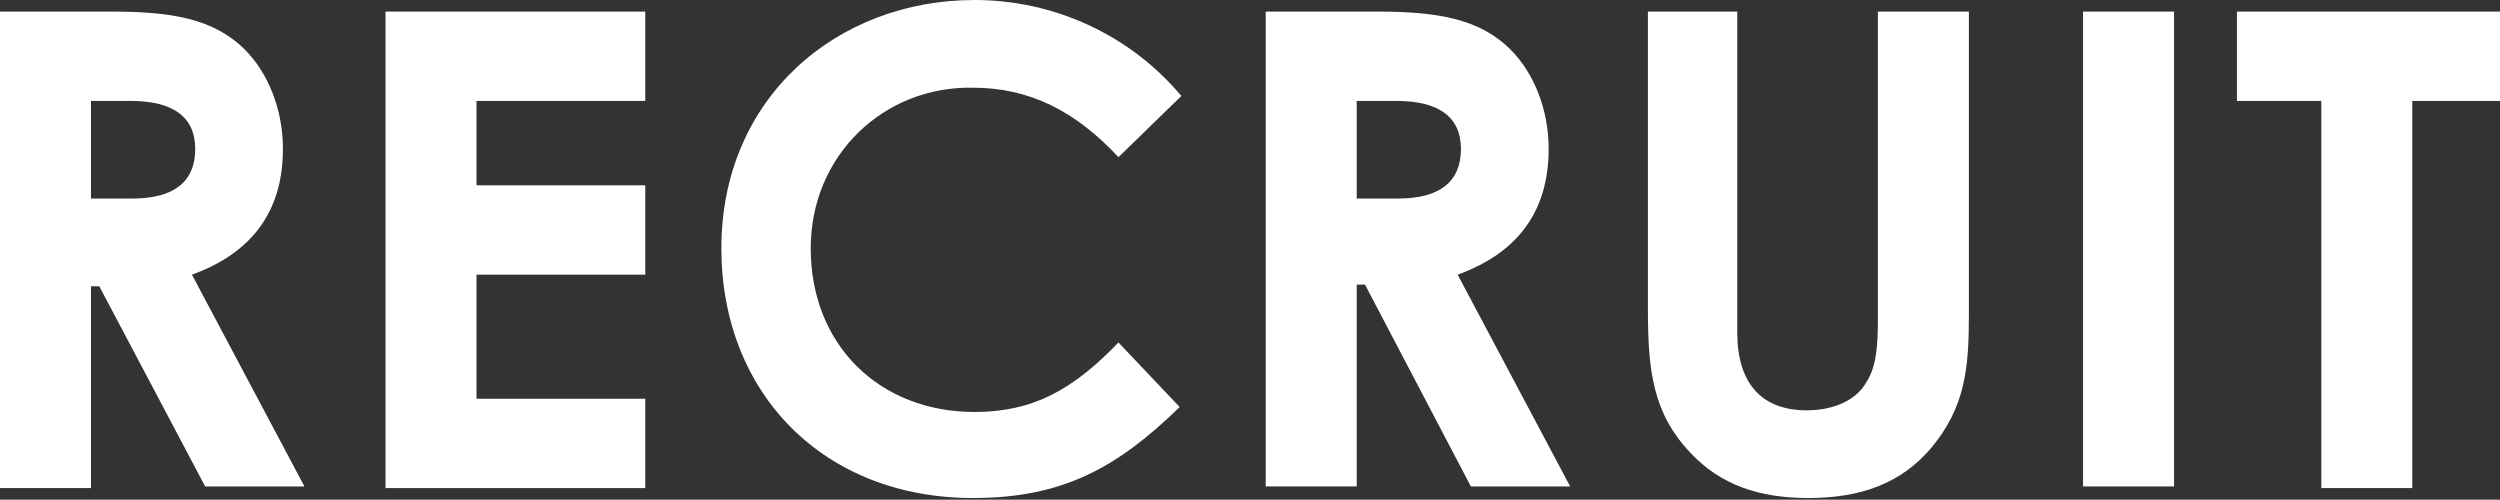
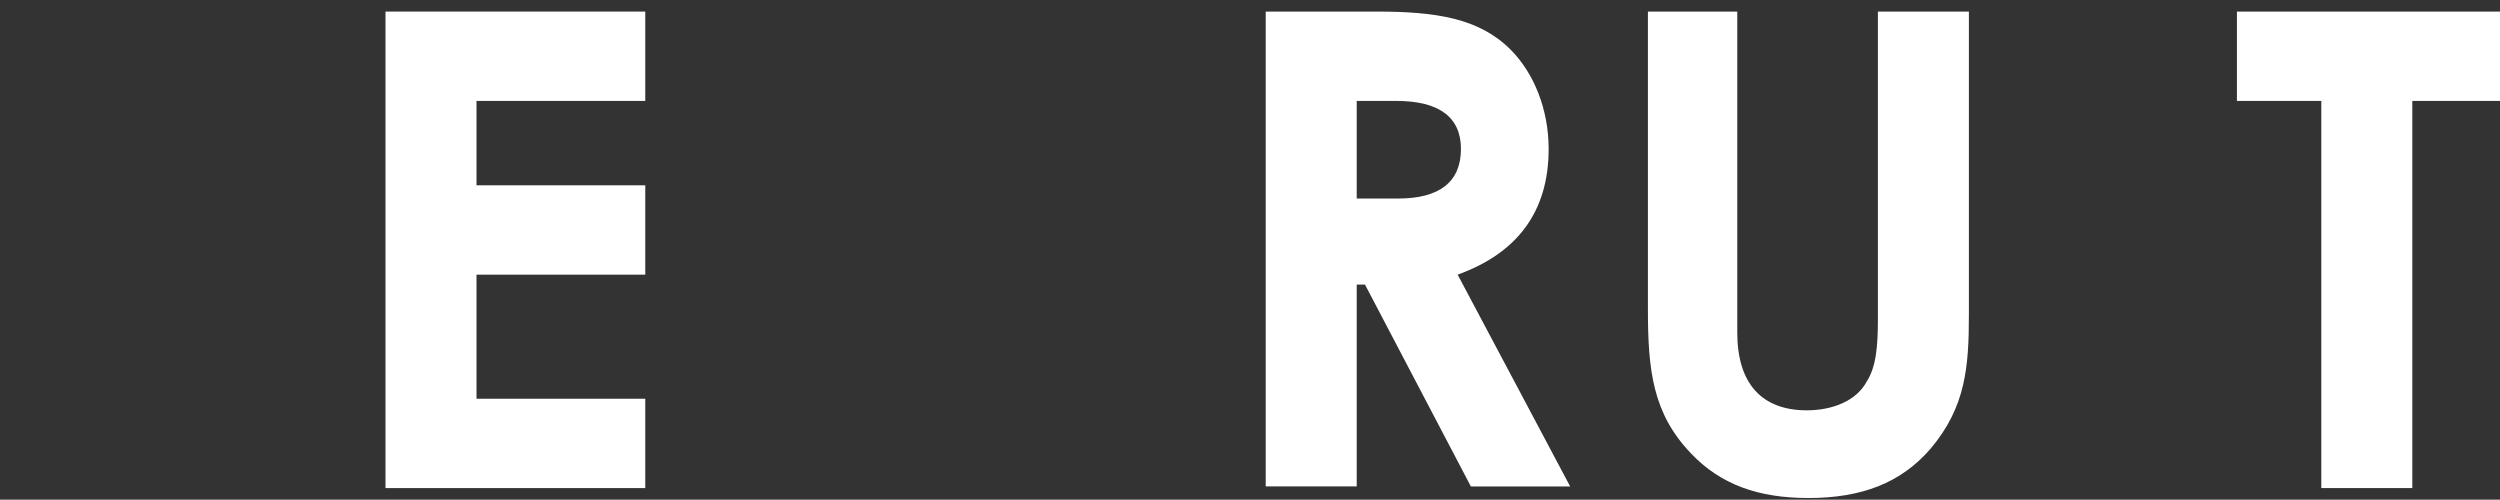
<svg xmlns="http://www.w3.org/2000/svg" version="1.1" id="レイヤー_1" x="0px" y="0px" viewBox="0 0 151.1 30.2" style="enable-background:new 0 0 151.1 30.2;" xml:space="preserve">
  <rect x="0" y="0" width="151.1" height="30.2" fill="#333333" stroke="none" />
  <style type="text/css">
	.st0{fill:#FFFFFF;}
</style>
  <g>
-     <path class="st0" d="M0,0.7h6.7c3.6,0,6.2,0.4,8.1,2.3c1.4,1.4,2.3,3.6,2.3,6c0,3.8-1.9,6.3-5.5,7.6l6.8,12.8h-6L6,17.3H5.5v12.2H0   V0.7z M5.5,12H8c2.5,0,3.8-1,3.8-3c0-1.9-1.3-2.9-3.9-2.9H5.5V12z" />
    <path class="st0" d="M23.3,0.7H39v5.4H28.8v5.1H39v5.4H28.8v7.5H39v5.4H23.3V0.7z" />
-     <path class="st0" d="M71.3,24.6c-3.8,3.7-7.1,5.5-12.5,5.5c-9,0-15.2-6.3-15.2-15.1c0-9.1,7-15,15.3-15c4.8,0,9.4,2.1,12.5,5.8   l-3.8,3.7c-2.6-2.8-5.4-4.2-8.8-4.2C53.4,5.2,49,9.4,49,15c0,5.9,4.2,9.9,9.9,9.9c3.6,0,6-1.4,8.7-4.2L71.3,24.6z" />
    <path class="st0" d="M76.5,0.7h6.7c3.6,0,6.2,0.4,8.1,2.3c1.4,1.4,2.3,3.6,2.3,6c0,3.8-1.9,6.3-5.5,7.6l6.8,12.8h-6l-6.4-12.2H82   v12.2h-5.5V0.7z M82,12h2.5c2.5,0,3.8-1,3.8-3c0-1.9-1.3-2.9-3.9-2.9H82V12z" />
    <path class="st0" d="M99.5,0.7h5.5v19.4c0,3.1,1.5,4.7,4.2,4.7c1.6,0,3-0.6,3.6-1.7c0.6-0.9,0.7-2.2,0.7-3.8V0.7h5.5V19   c0,3.2-0.2,5.6-2.3,8.1c-1.8,2.1-4.2,3-7.4,3c-3,0-5.3-0.8-7.1-2.7c-2.3-2.4-2.6-5-2.6-8.7V0.7z" />
-     <path class="st0" d="M125.9,0.7h5.5v28.7h-5.5V0.7z" />
    <path class="st0" d="M135.2,0.7h15.9v5.4h-5.3v23.4h-5.5V6.1h-5.1V0.7z" />
  </g>
</svg>